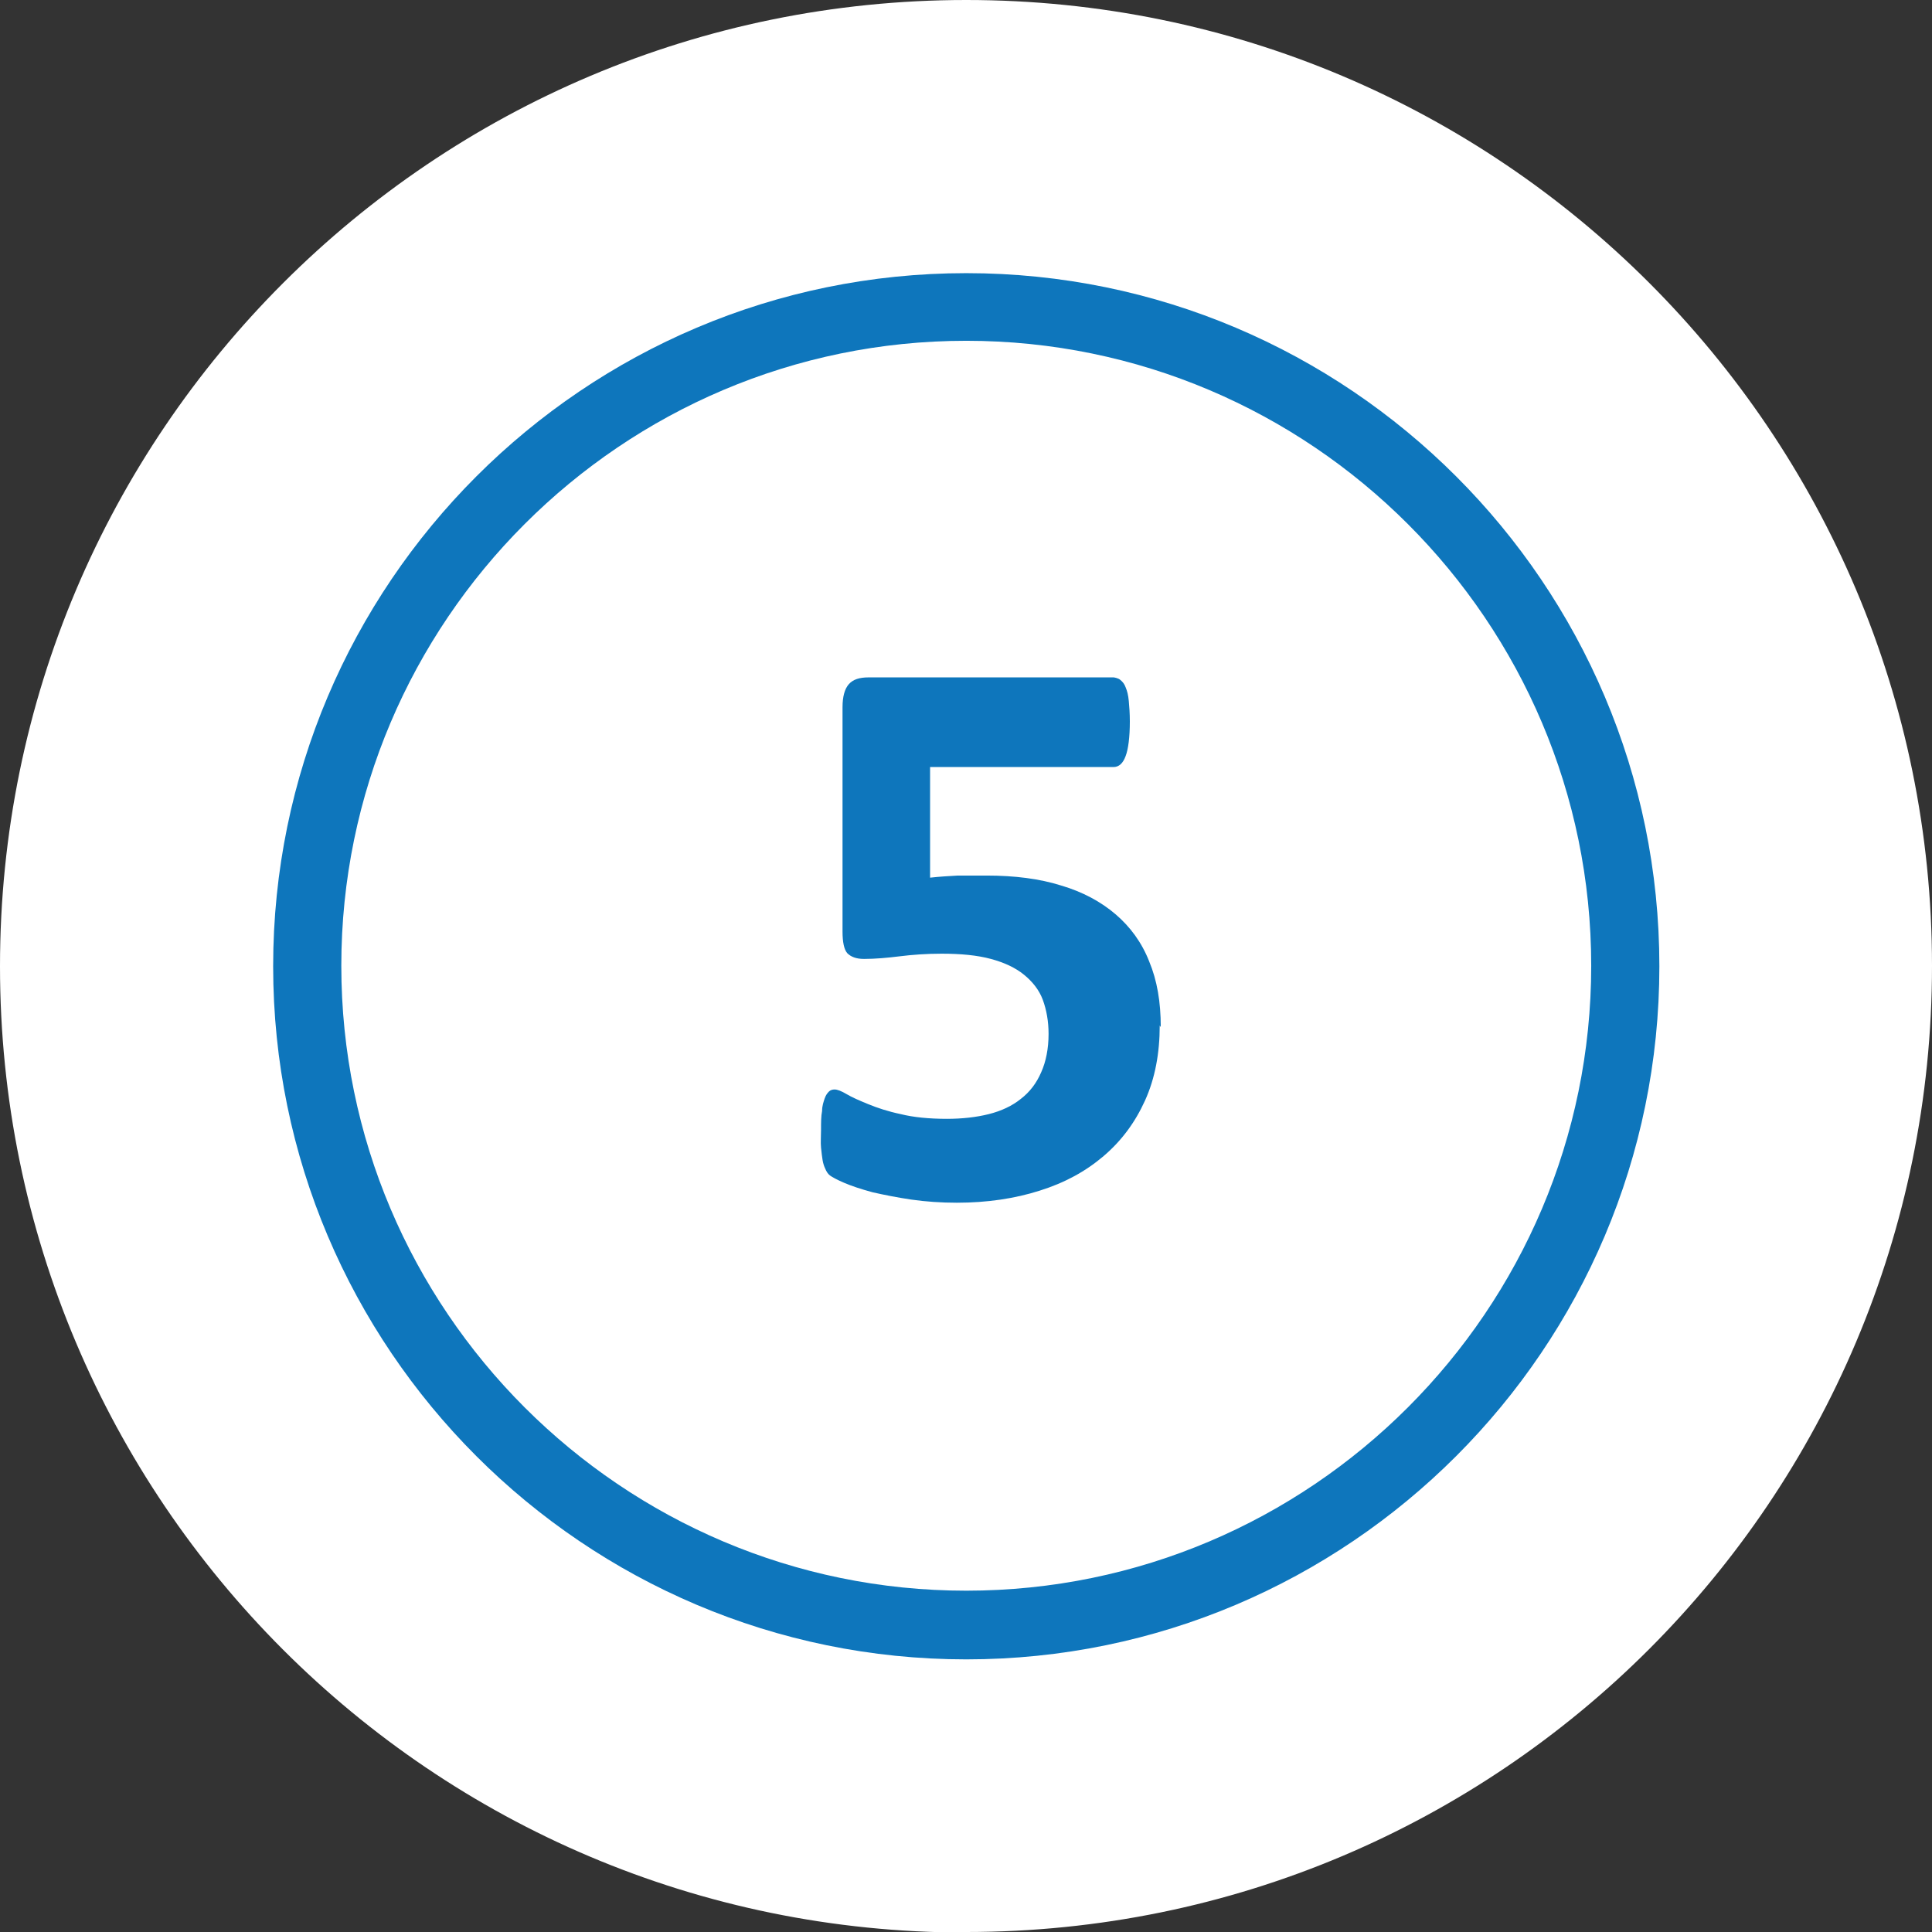
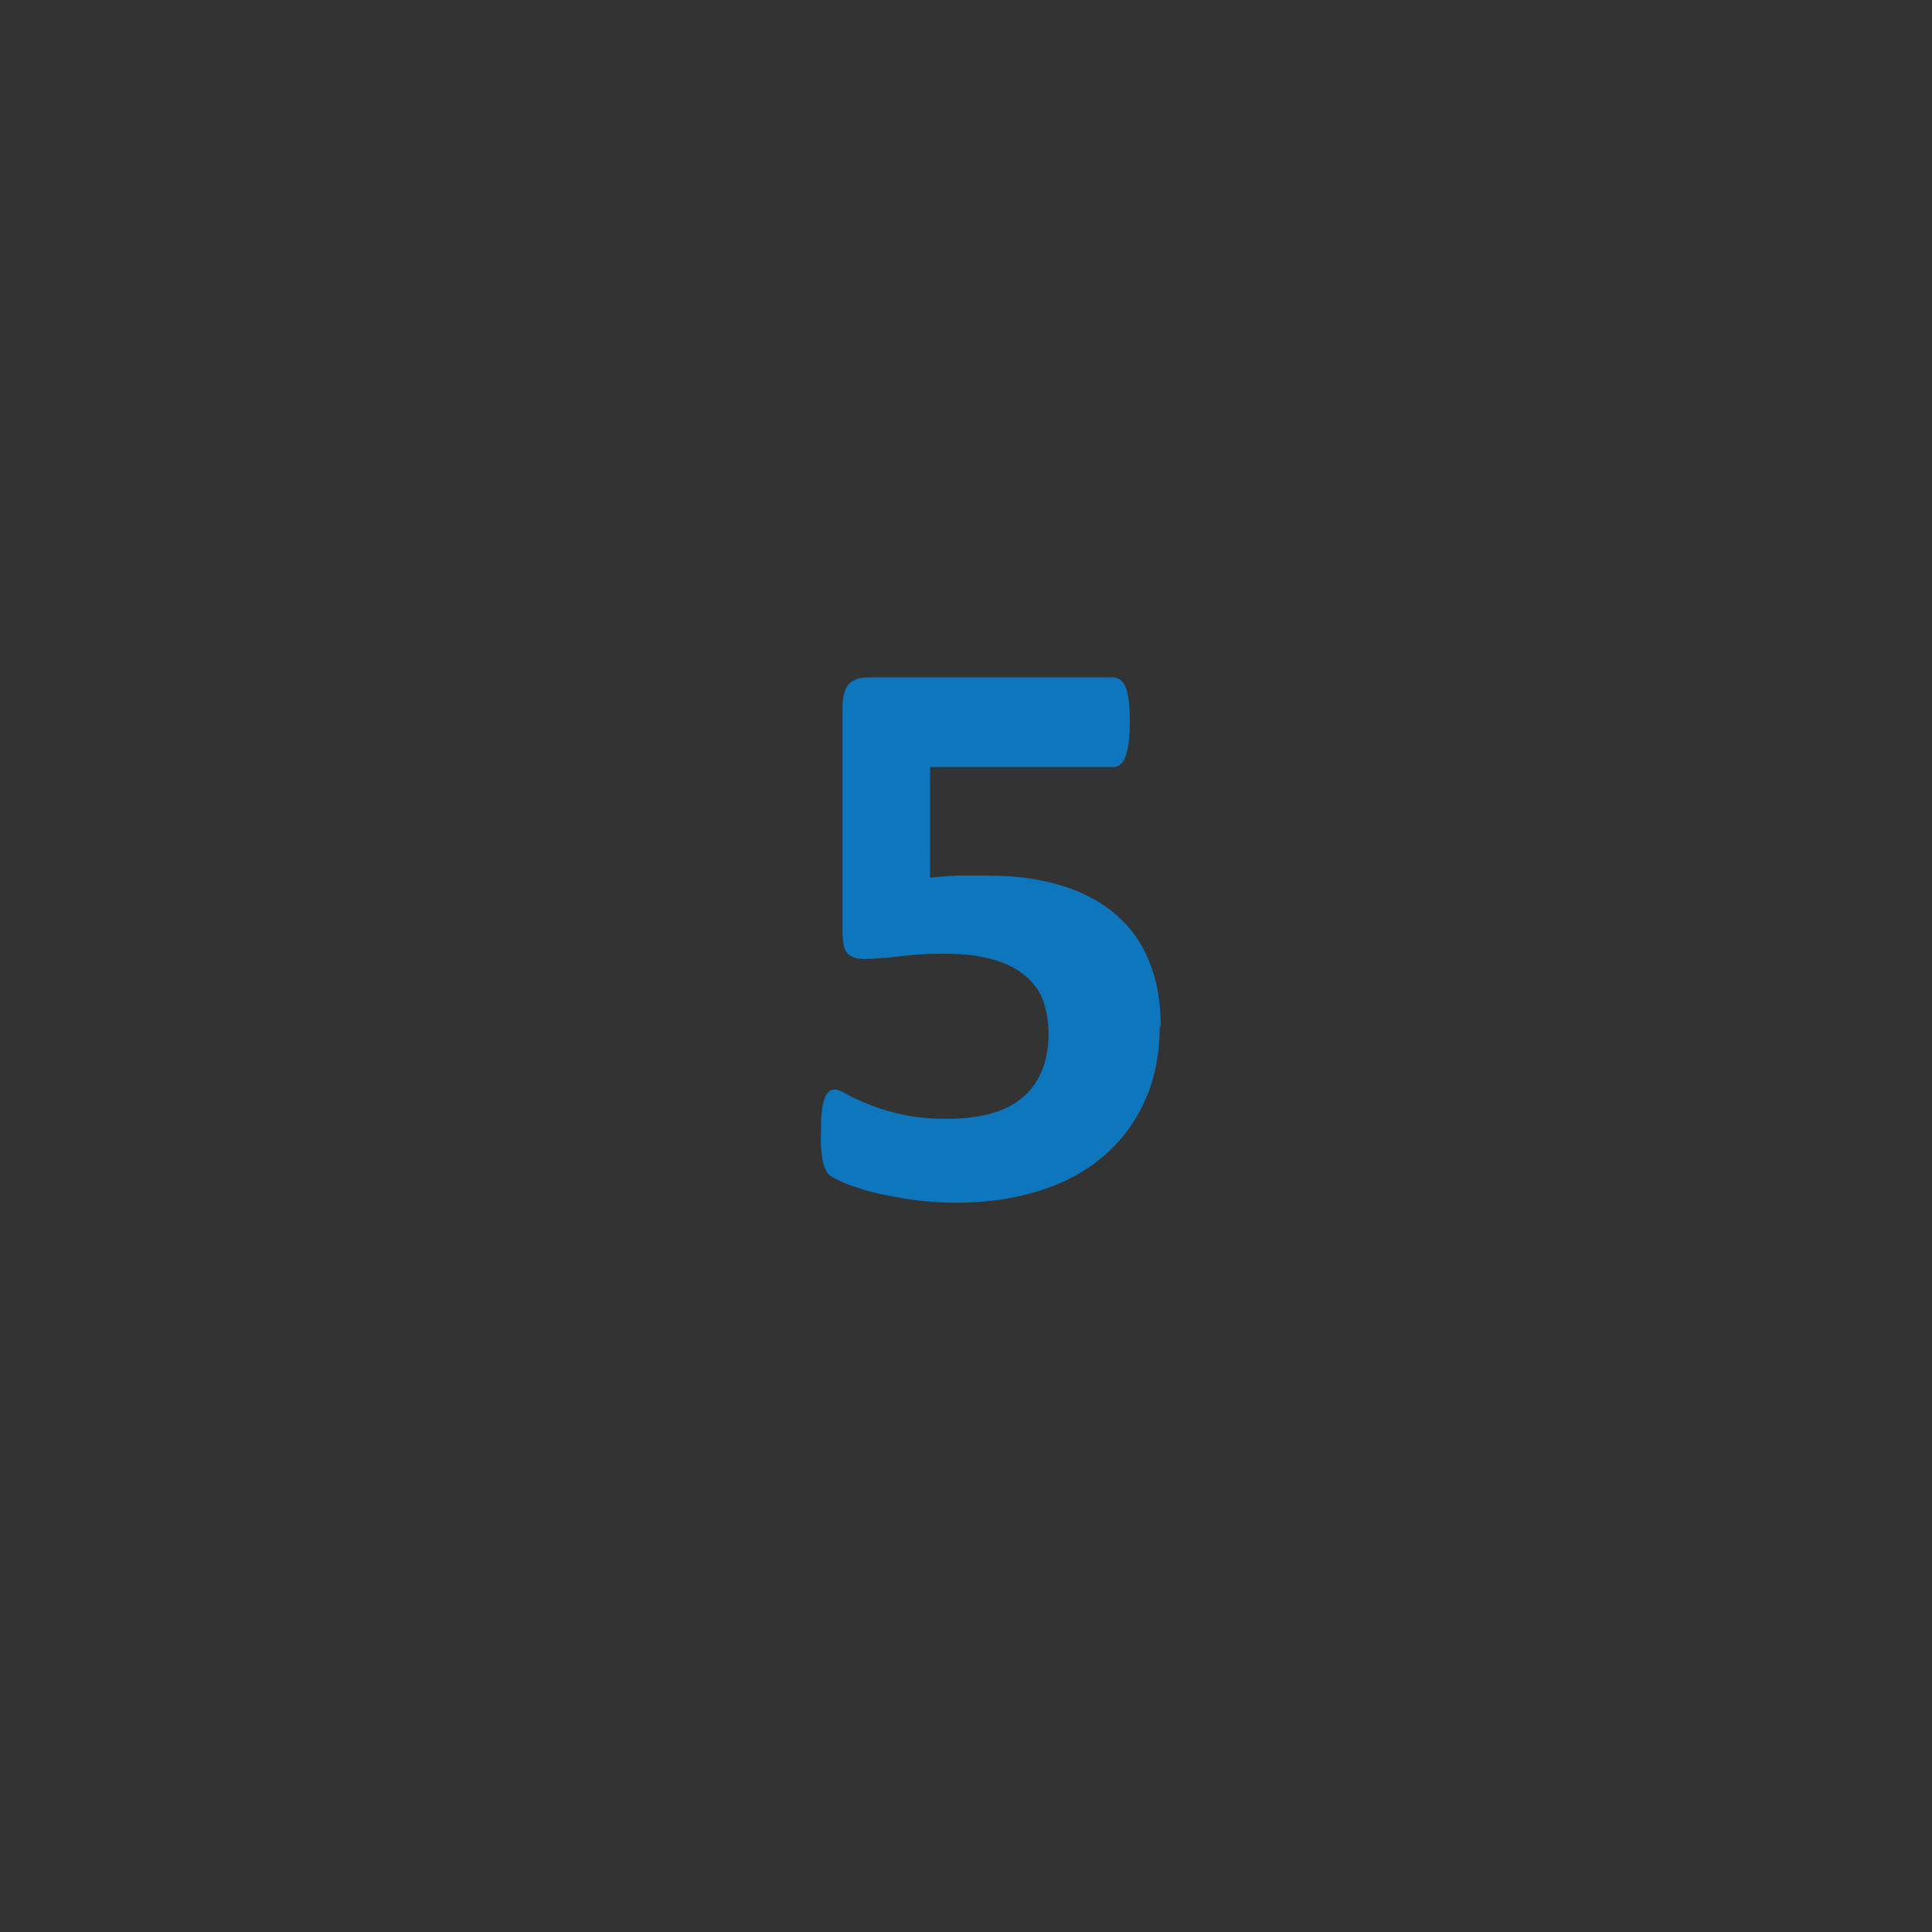
<svg xmlns="http://www.w3.org/2000/svg" id="calendars" width="36.85" height="36.85" viewBox="0 0 36.85 36.85">
  <rect x="0" y="0" width="36.85" height="36.85" fill="#333333" stroke="none" />
  <defs>
    <style>
      .cls-1 {
        fill: none;
      }

      .cls-1, .cls-2, .cls-3 {
        stroke-width: 0px;
      }

      .cls-2 {
        fill: #0e76bc;
      }

      .cls-3 {
        fill: #fff;
      }

      .cls-4 {
        clip-path: url(#clippath);
      }
    </style>
    <clipPath id="clippath">
-       <rect class="cls-1" y="0" width="36.85" height="36.85" />
-     </clipPath>
+       </clipPath>
  </defs>
  <g class="cls-4">
-     <path class="cls-3" d="m18.43,36.85c10.18,0,18.42-8.25,18.42-18.43S28.6,0,18.43,0,0,8.25,0,18.43s8.25,18.43,18.42,18.43" />
-     <path class="cls-2" d="m18.43,31.65c-7.29,0-13.22-5.93-13.22-13.22s5.93-13.22,13.22-13.22,13.22,5.93,13.22,13.22-5.93,13.22-13.22,13.22Zm0-25.15c-6.57,0-11.92,5.35-11.92,11.92s5.35,11.92,11.92,11.92,11.92-5.35,11.92-11.92-5.35-11.92-11.92-11.92Z" />
-   </g>
+     </g>
  <path class="cls-2" d="m22.12,19.56c0,.53-.09,1.01-.28,1.43-.19.42-.45.77-.79,1.06s-.74.51-1.22.66c-.47.15-1,.23-1.58.23-.3,0-.59-.02-.87-.06-.27-.04-.52-.09-.74-.14-.22-.06-.4-.12-.54-.18-.14-.06-.23-.11-.27-.14s-.07-.08-.09-.13c-.02-.04-.04-.1-.05-.16s-.02-.14-.03-.24,0-.21,0-.34c0-.14,0-.26.02-.36,0-.1.03-.18.05-.24.02-.06.05-.1.08-.13s.07-.04.11-.04c.05,0,.13.03.23.09.1.06.24.12.41.19.17.07.38.14.62.19.24.06.54.09.88.09.29,0,.56-.03.8-.09.24-.06.45-.16.61-.29.17-.13.3-.3.39-.51.09-.2.14-.45.14-.73,0-.24-.04-.46-.11-.65s-.2-.35-.36-.48c-.16-.13-.37-.23-.63-.3-.26-.07-.57-.1-.94-.1-.29,0-.56.02-.8.05s-.47.05-.68.05c-.15,0-.25-.04-.32-.11-.06-.07-.09-.21-.09-.41v-4.28c0-.2.04-.35.12-.44.08-.09.2-.13.38-.13h4.67s.09.01.13.05c.04.03.08.08.1.14.03.07.05.15.06.26.01.11.02.24.02.39,0,.3-.03.53-.08.66-.05.14-.13.21-.23.21h-3.5v2.11c.18-.02.35-.03.53-.04.18,0,.36,0,.55,0,.53,0,1.01.06,1.42.19.41.12.76.31,1.04.55.28.24.5.54.64.9.15.36.22.77.22,1.25Z" />
</svg>